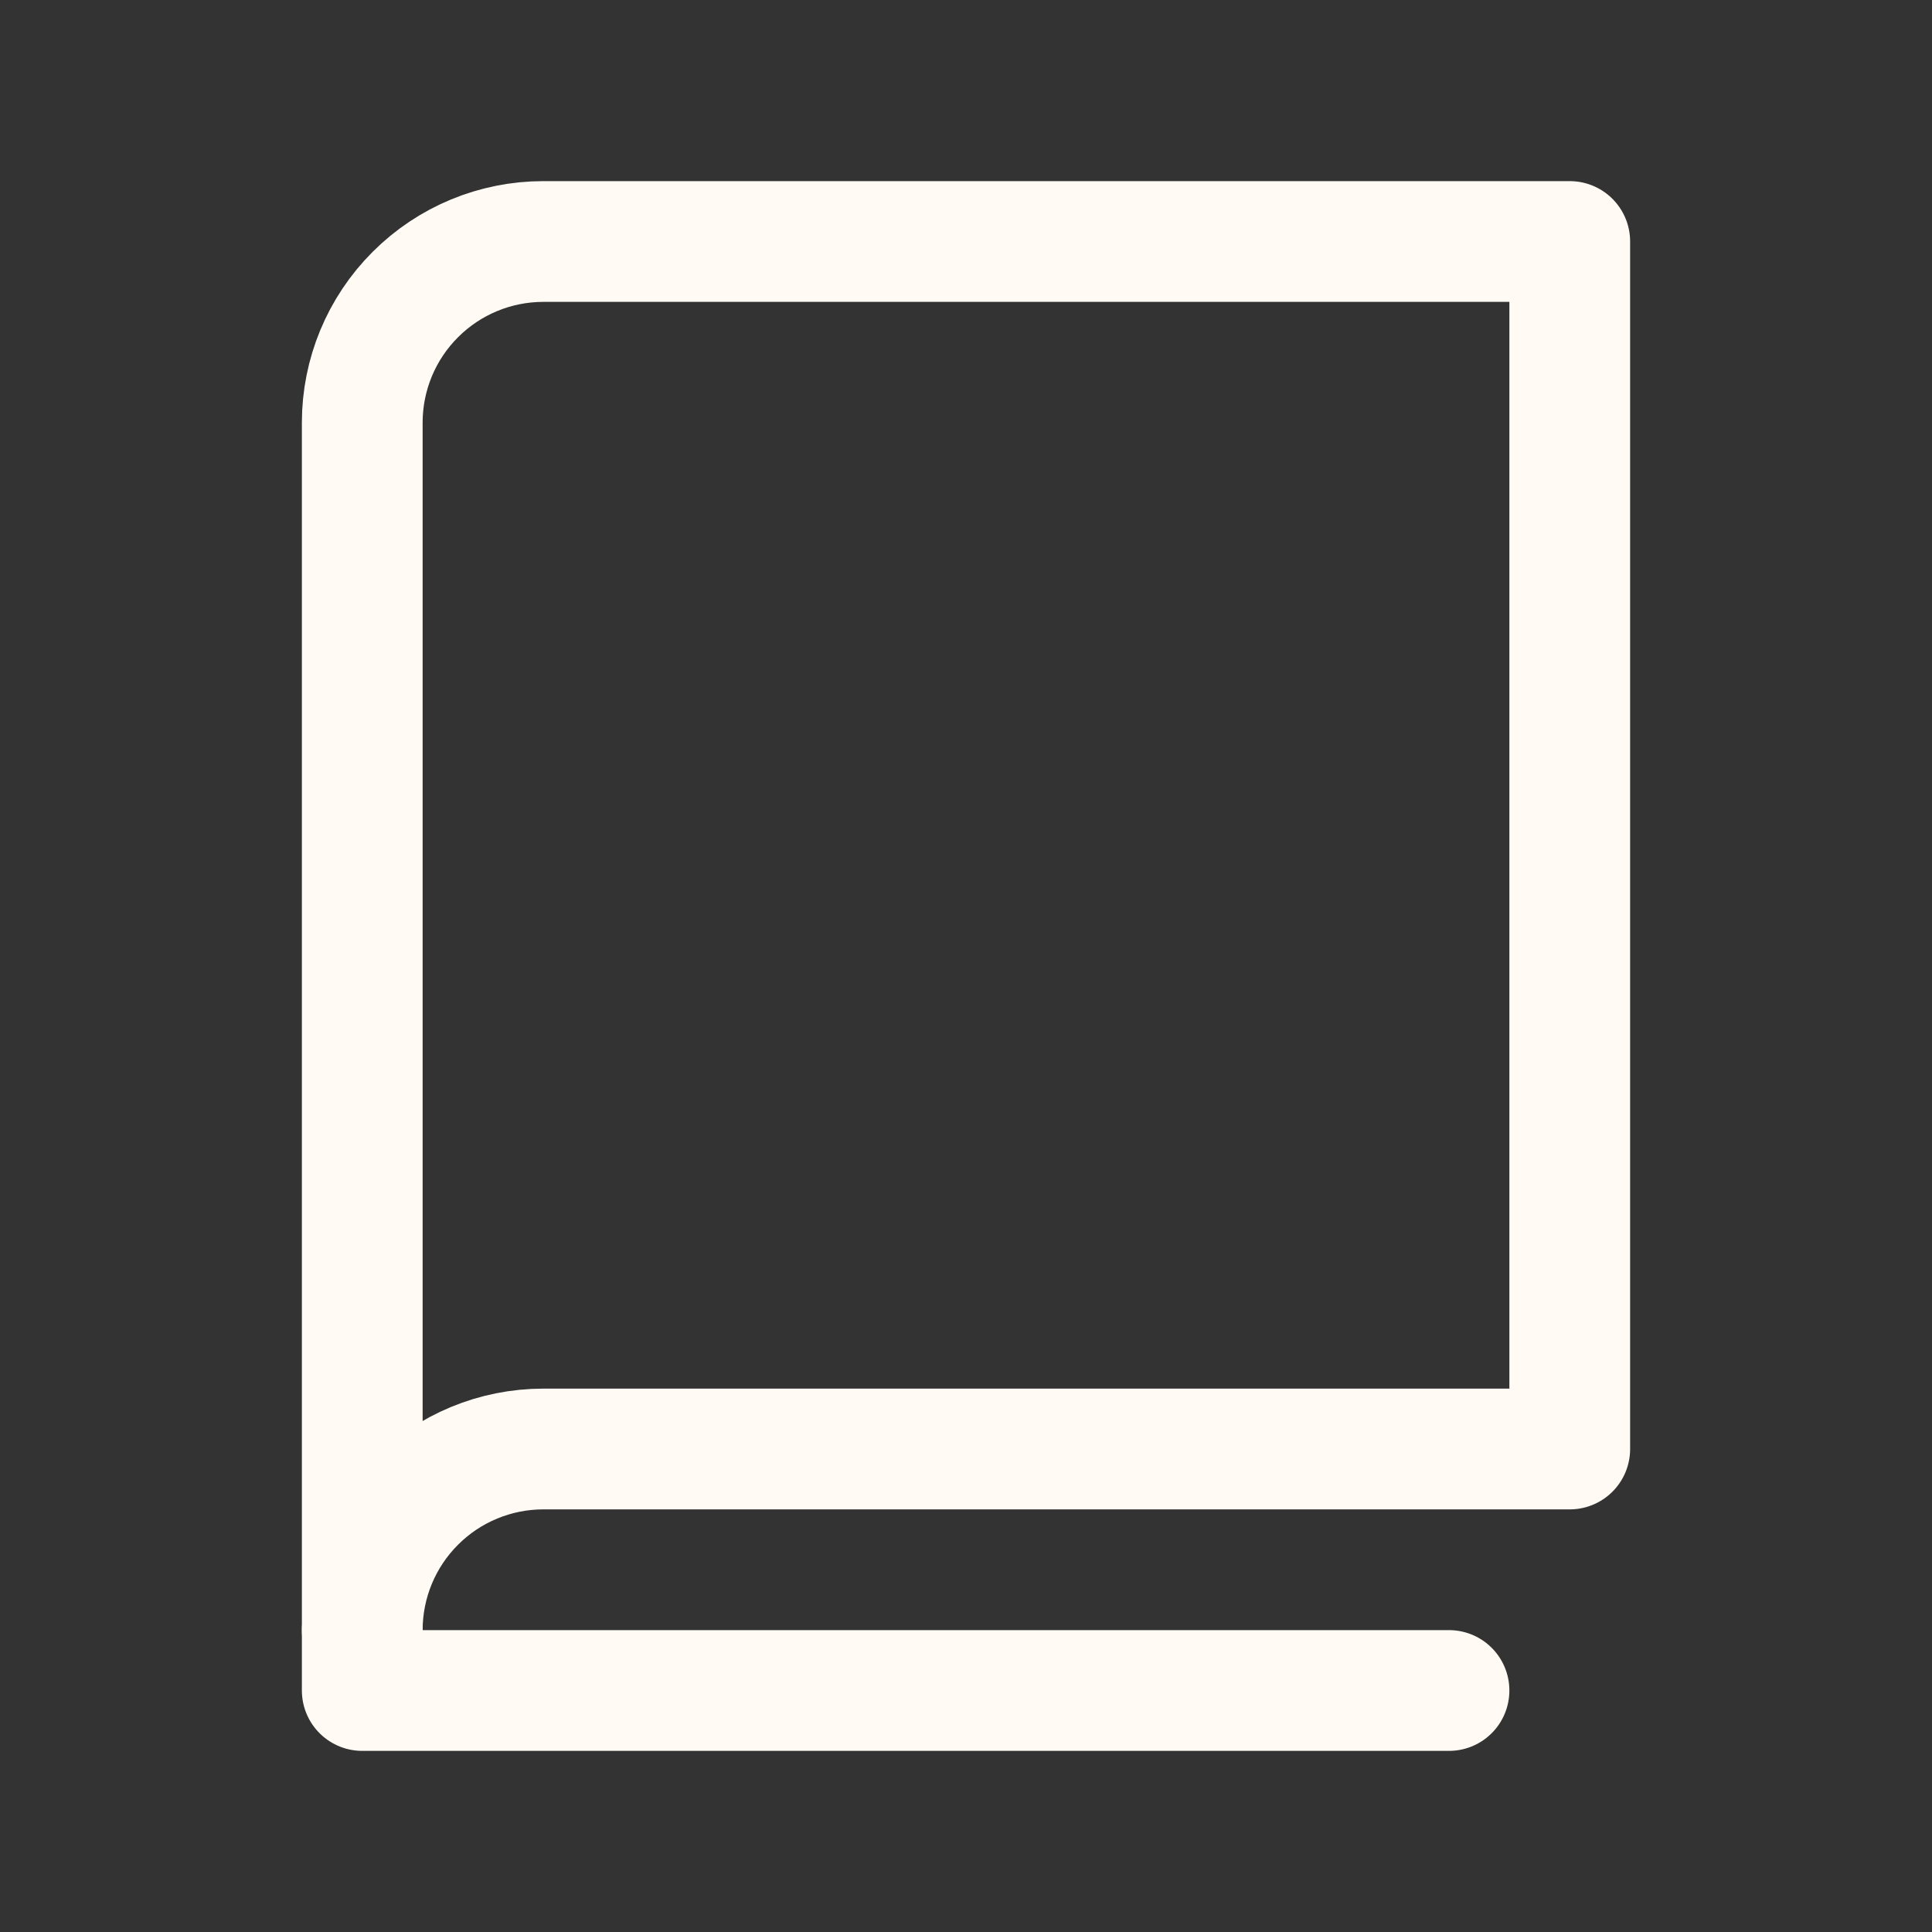
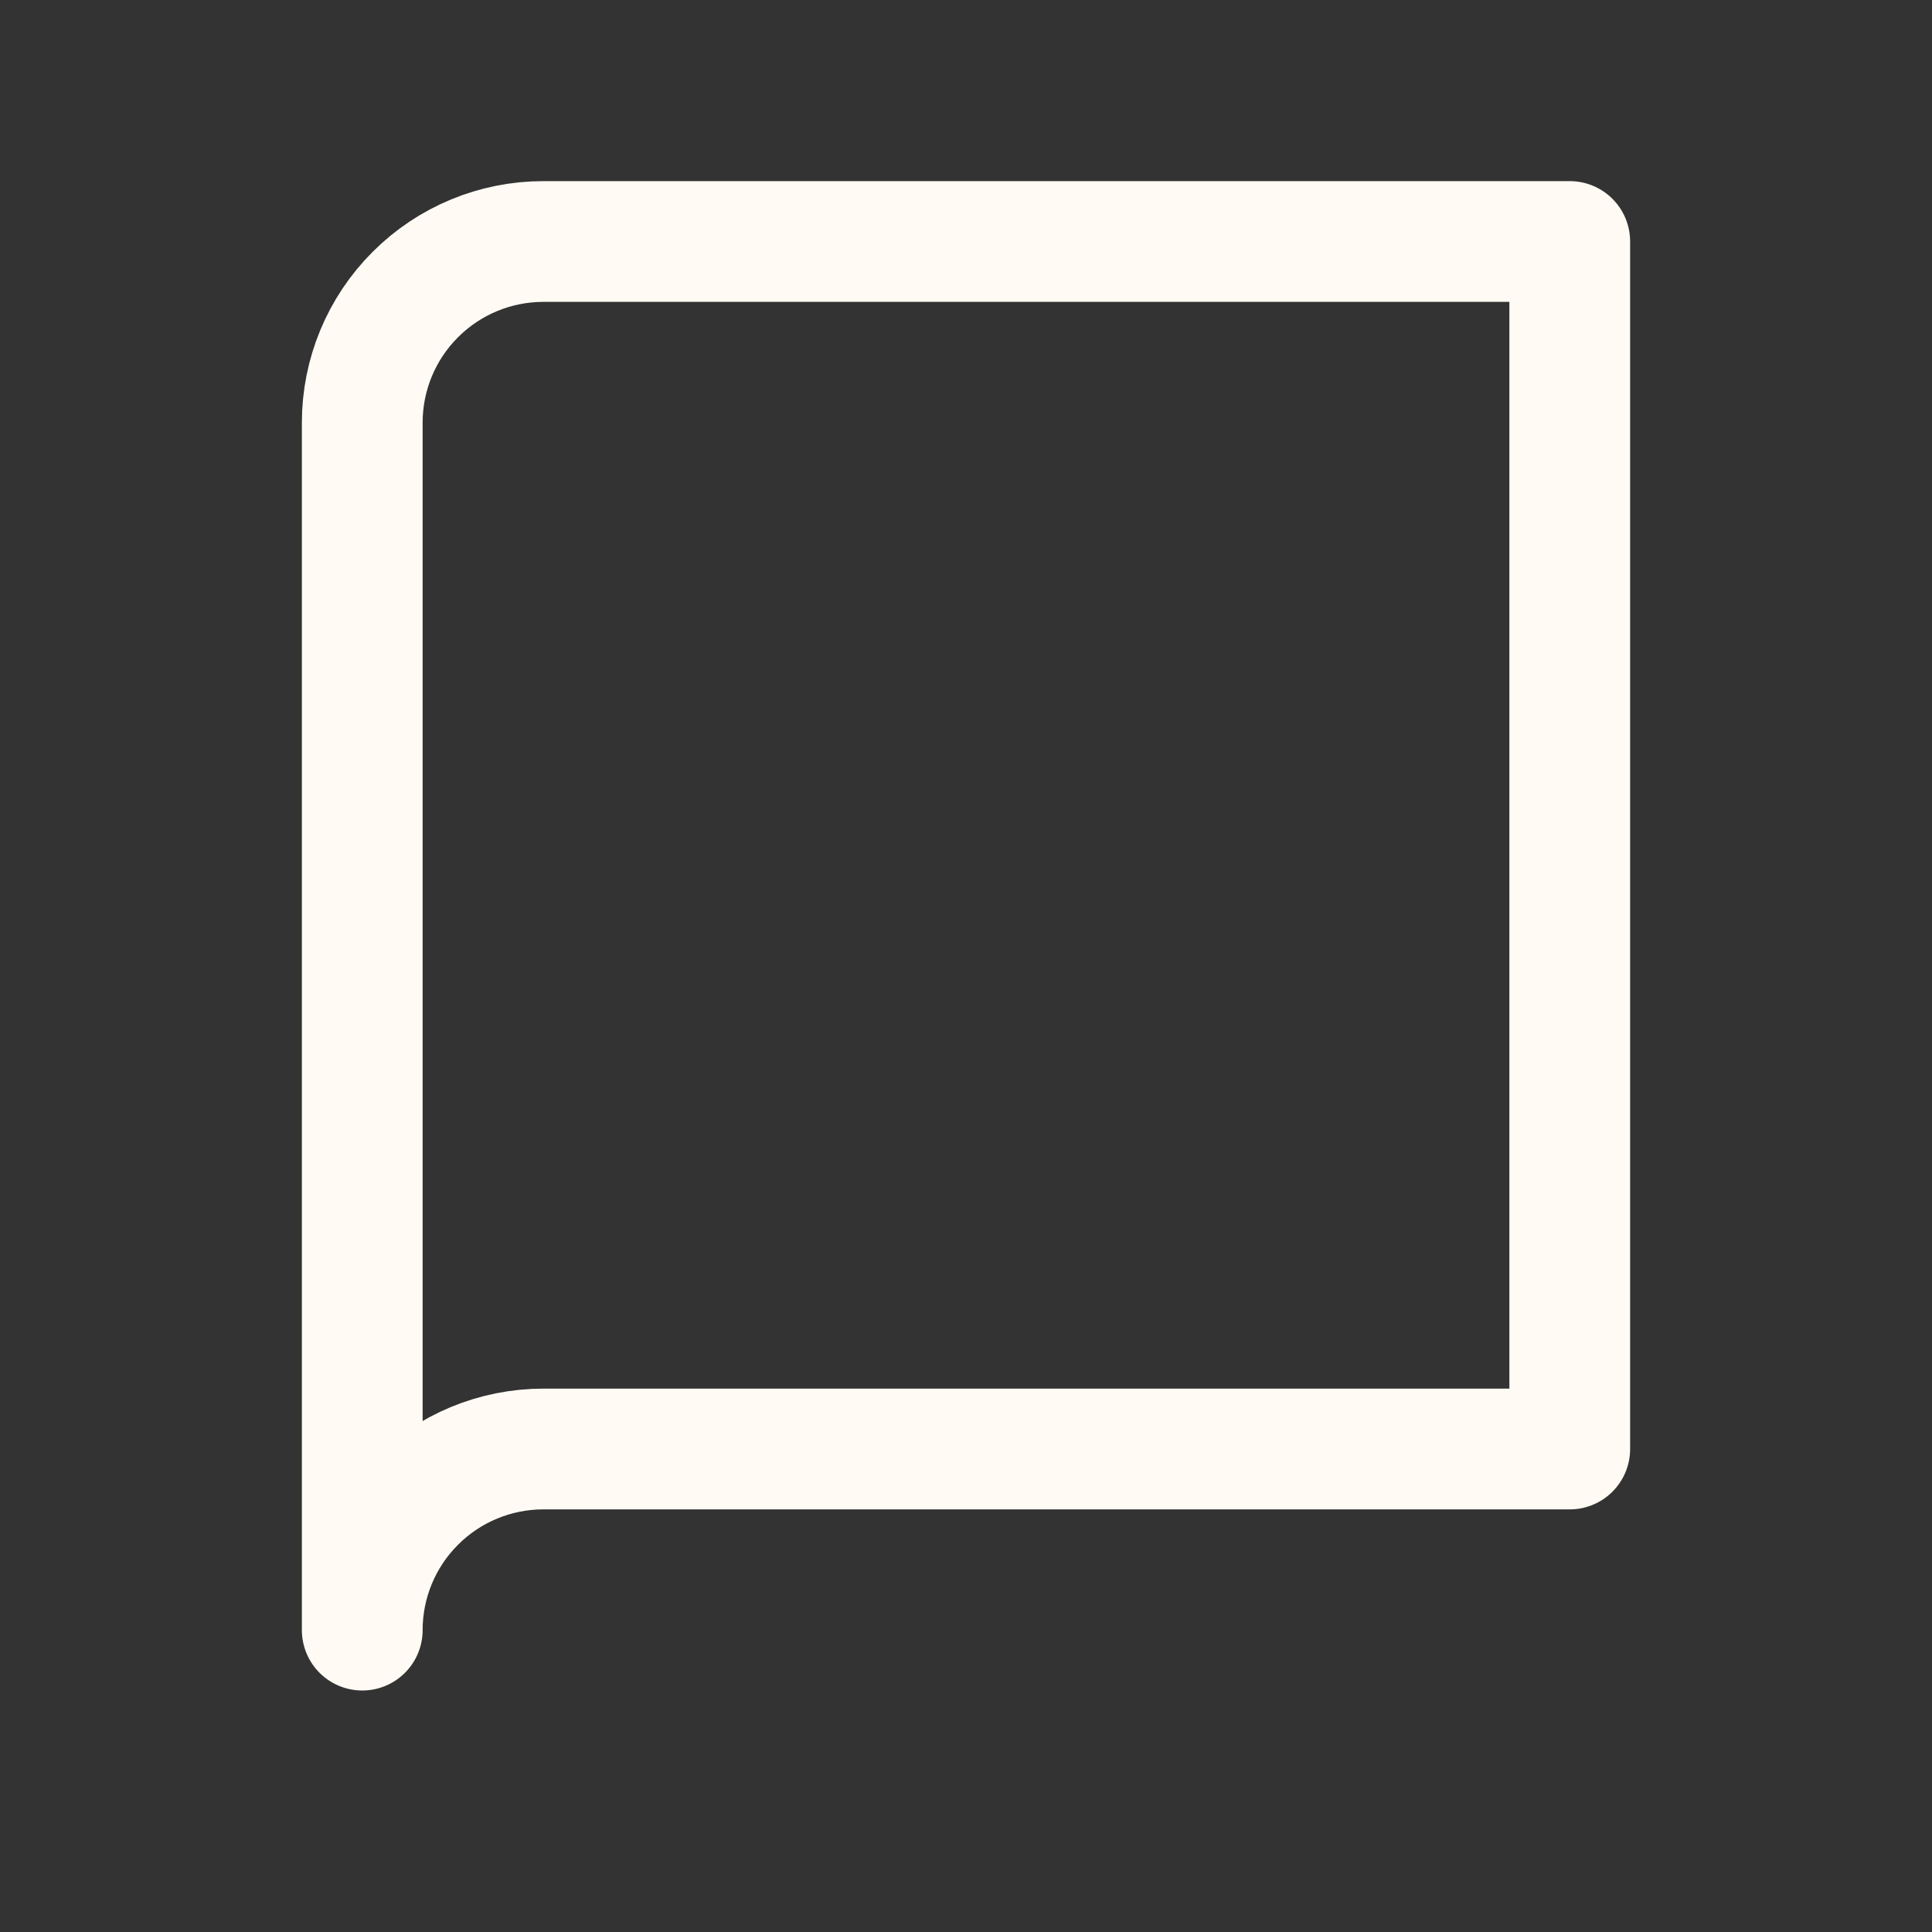
<svg xmlns="http://www.w3.org/2000/svg" width="32" height="32" viewBox="0 0 32 32" fill="none">
  <rect x="0" y="0" width="32" height="32" fill="#333333" stroke="none" />
  <g clip-path="url(#clip0_167_11366)">
    <path d="M6 27C6 26.204 6.316 25.441 6.879 24.879C7.441 24.316 8.204 24 9 24H26V4H9C8.204 4 7.441 4.316 6.879 4.879C6.316 5.441 6 6.204 6 7V27Z" stroke="#FFFBF4" stroke-width="2" stroke-linecap="round" stroke-linejoin="round" />
-     <path d="M6 27V28H24" stroke="#FFFBF4" stroke-width="2" stroke-linecap="round" stroke-linejoin="round" />
  </g>
  <defs>
    <clipPath id="clip0_167_11366">
      <rect width="32" height="32" fill="white" />
    </clipPath>
  </defs>
</svg>